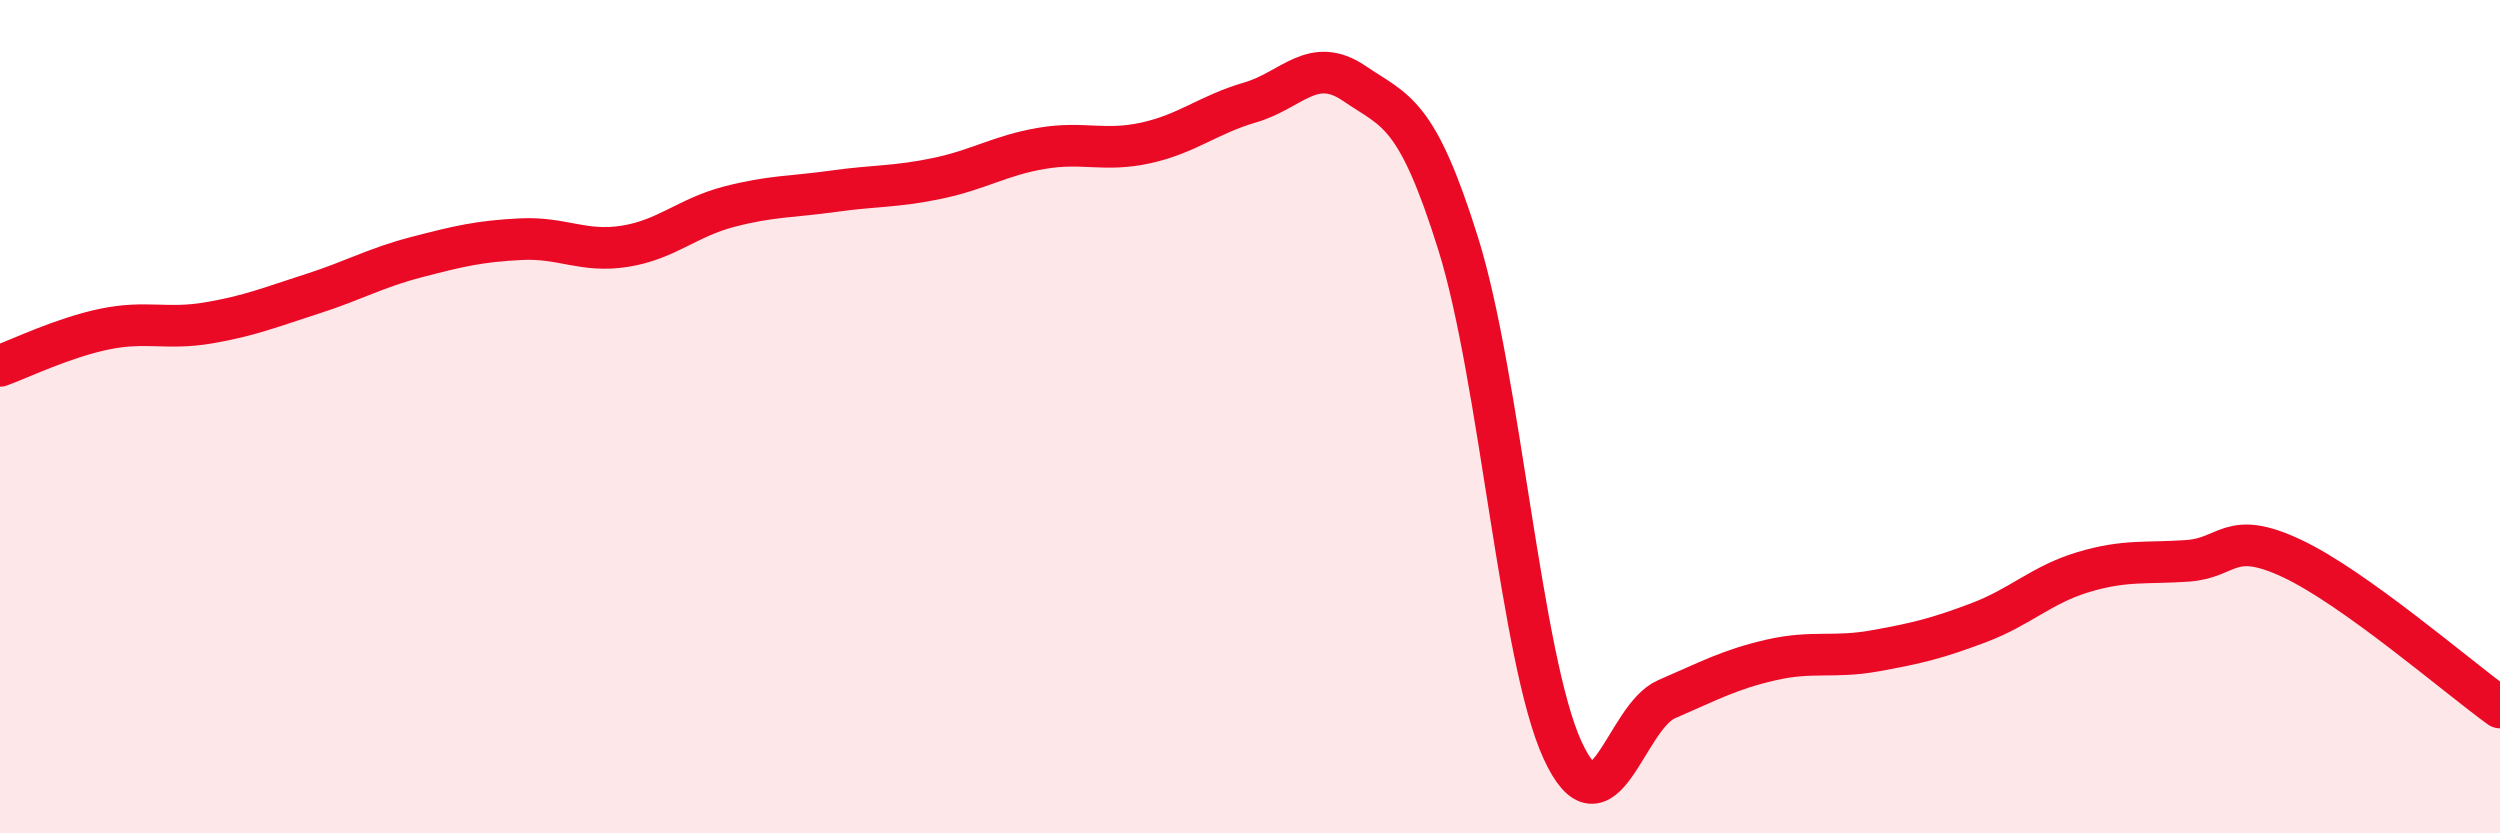
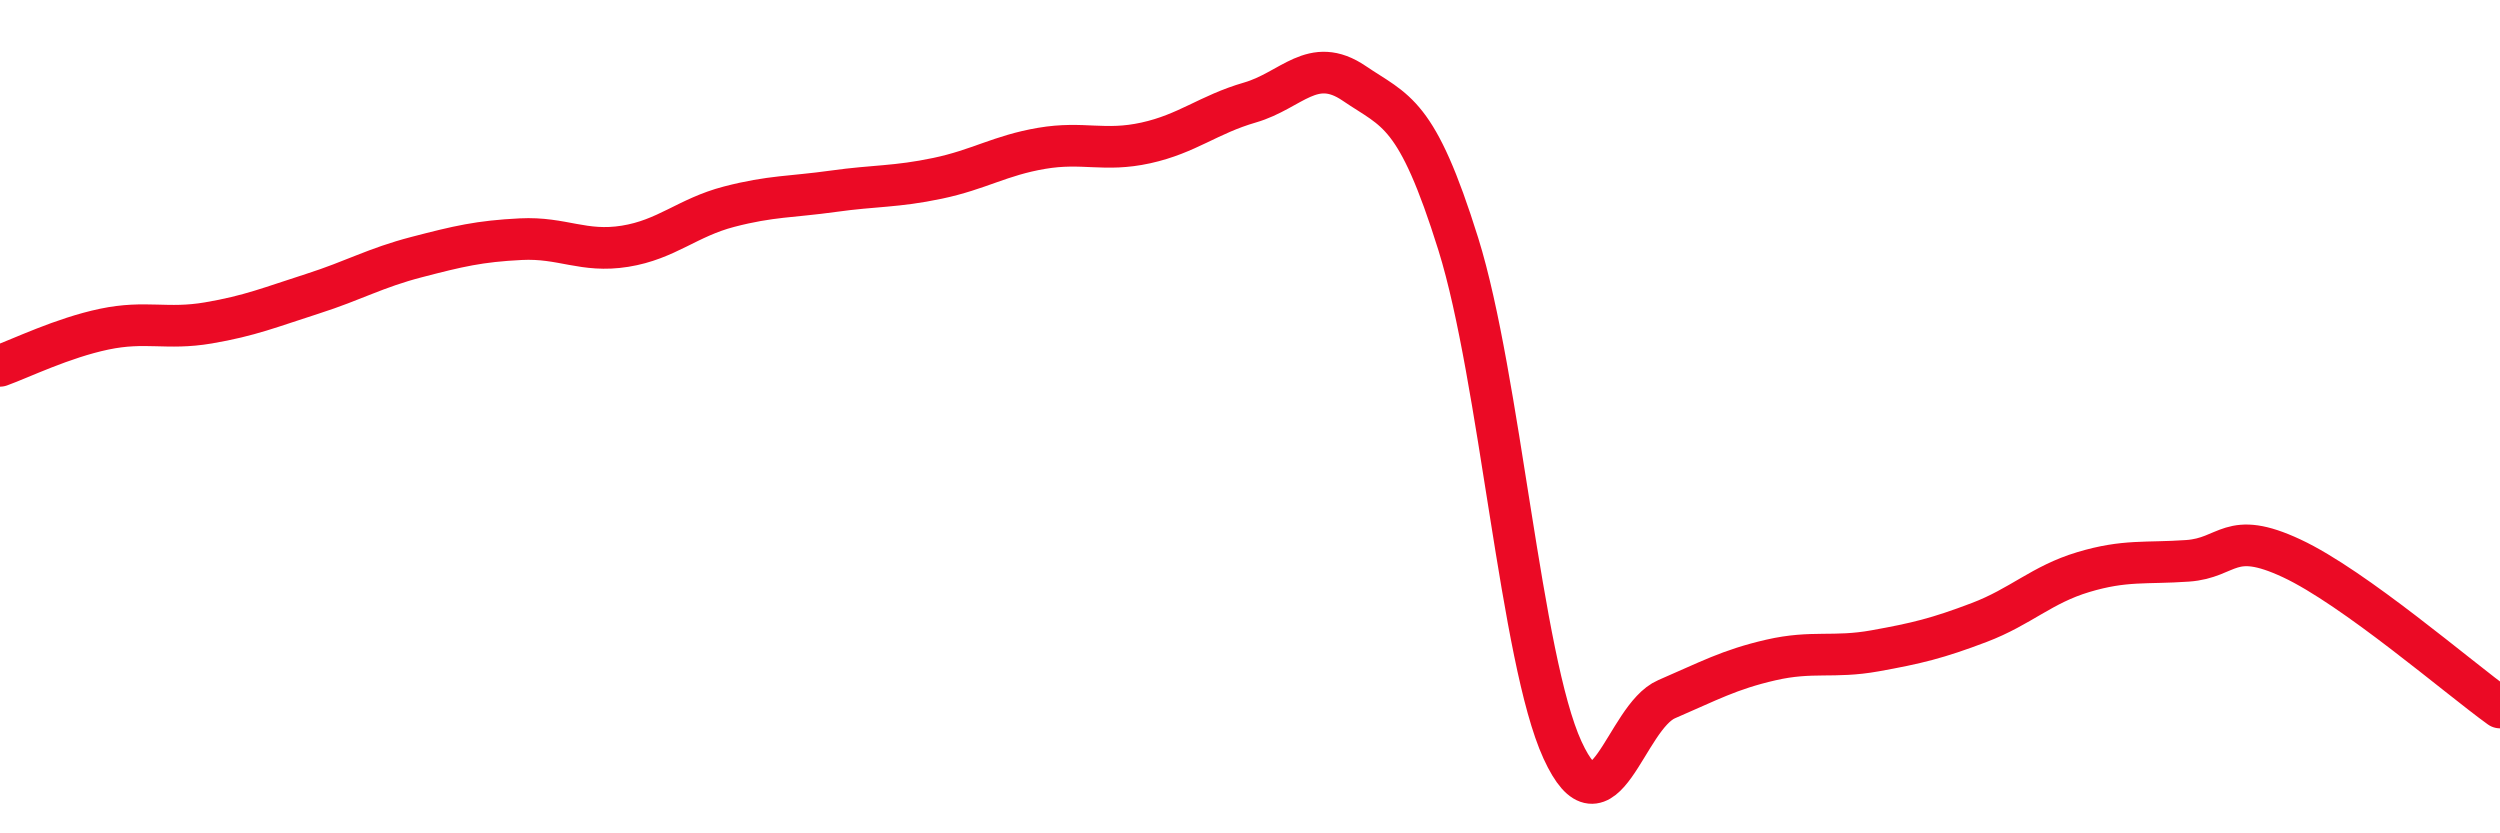
<svg xmlns="http://www.w3.org/2000/svg" width="60" height="20" viewBox="0 0 60 20">
-   <path d="M 0,8.78 C 0.5,8.6 1.5,8.11 2.5,7.9 C 3.5,7.69 4,7.92 5,7.75 C 6,7.58 6.5,7.37 7.5,7.05 C 8.5,6.73 9,6.43 10,6.17 C 11,5.91 11.5,5.79 12.5,5.74 C 13.5,5.69 14,6.07 15,5.91 C 16,5.75 16.5,5.22 17.5,4.96 C 18.5,4.7 19,4.73 20,4.59 C 21,4.45 21.5,4.49 22.5,4.28 C 23.5,4.07 24,3.73 25,3.56 C 26,3.39 26.5,3.65 27.5,3.43 C 28.5,3.21 29,2.75 30,2.46 C 31,2.17 31.5,1.32 32.5,2 C 33.5,2.68 34,2.66 35,5.86 C 36,9.06 36.5,15.82 37.5,18 C 38.5,20.18 39,17.21 40,16.78 C 41,16.35 41.5,16.07 42.5,15.84 C 43.5,15.61 44,15.8 45,15.62 C 46,15.44 46.5,15.32 47.5,14.94 C 48.5,14.56 49,14.03 50,13.73 C 51,13.43 51.5,13.53 52.5,13.46 C 53.5,13.39 53.5,12.7 55,13.4 C 56.5,14.1 59,16.26 60,16.98L60 20L0 20Z" fill="#EB0A25" opacity="0.1" stroke-linecap="round" stroke-linejoin="round" />
  <path d="M 0,8.78 C 0.5,8.6 1.5,8.11 2.5,7.9 C 3.5,7.69 4,7.92 5,7.75 C 6,7.58 6.5,7.37 7.5,7.05 C 8.5,6.73 9,6.43 10,6.17 C 11,5.91 11.5,5.79 12.5,5.74 C 13.5,5.69 14,6.07 15,5.91 C 16,5.75 16.5,5.22 17.5,4.96 C 18.5,4.7 19,4.73 20,4.59 C 21,4.45 21.5,4.49 22.5,4.28 C 23.5,4.07 24,3.73 25,3.56 C 26,3.39 26.5,3.65 27.5,3.43 C 28.5,3.21 29,2.75 30,2.46 C 31,2.17 31.5,1.32 32.5,2 C 33.5,2.68 34,2.66 35,5.86 C 36,9.06 36.5,15.82 37.5,18 C 38.5,20.18 39,17.21 40,16.78 C 41,16.35 41.5,16.07 42.5,15.84 C 43.5,15.61 44,15.8 45,15.62 C 46,15.44 46.5,15.32 47.5,14.94 C 48.5,14.56 49,14.03 50,13.73 C 51,13.43 51.5,13.53 52.5,13.46 C 53.5,13.39 53.5,12.7 55,13.4 C 56.5,14.1 59,16.26 60,16.98" stroke="#EB0A25" stroke-width="1" fill="none" stroke-linecap="round" stroke-linejoin="round" />
</svg>